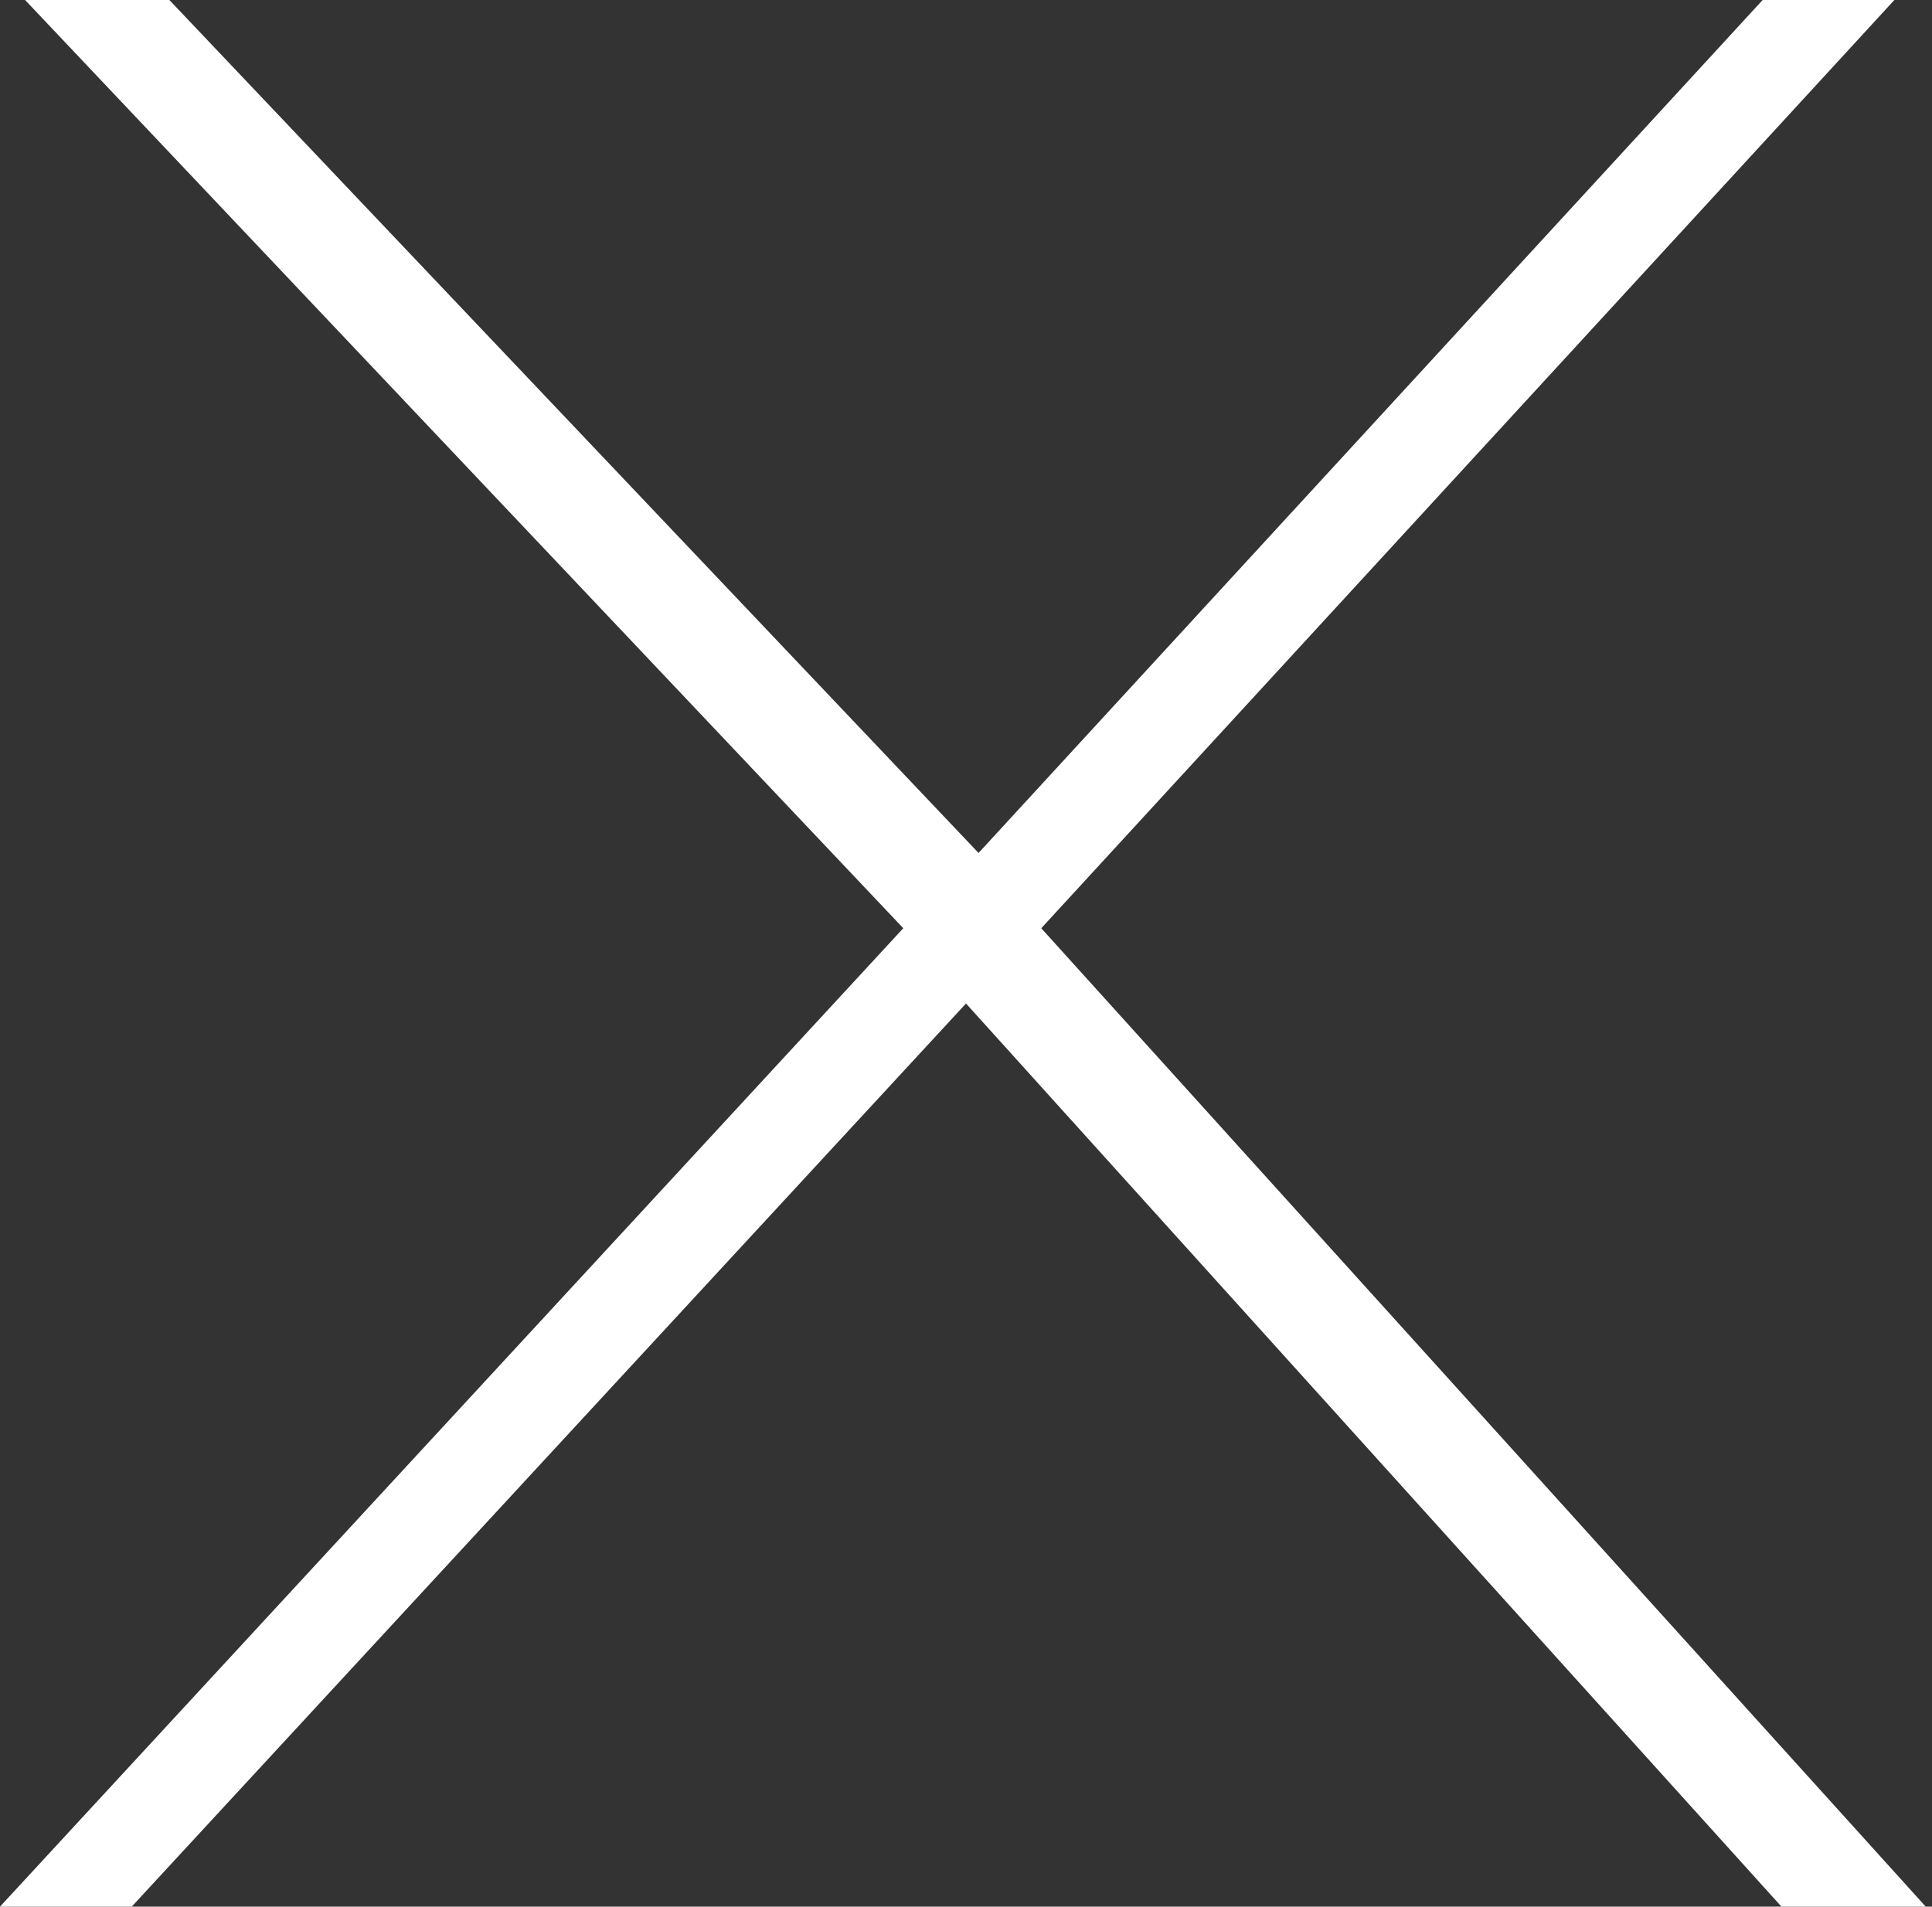
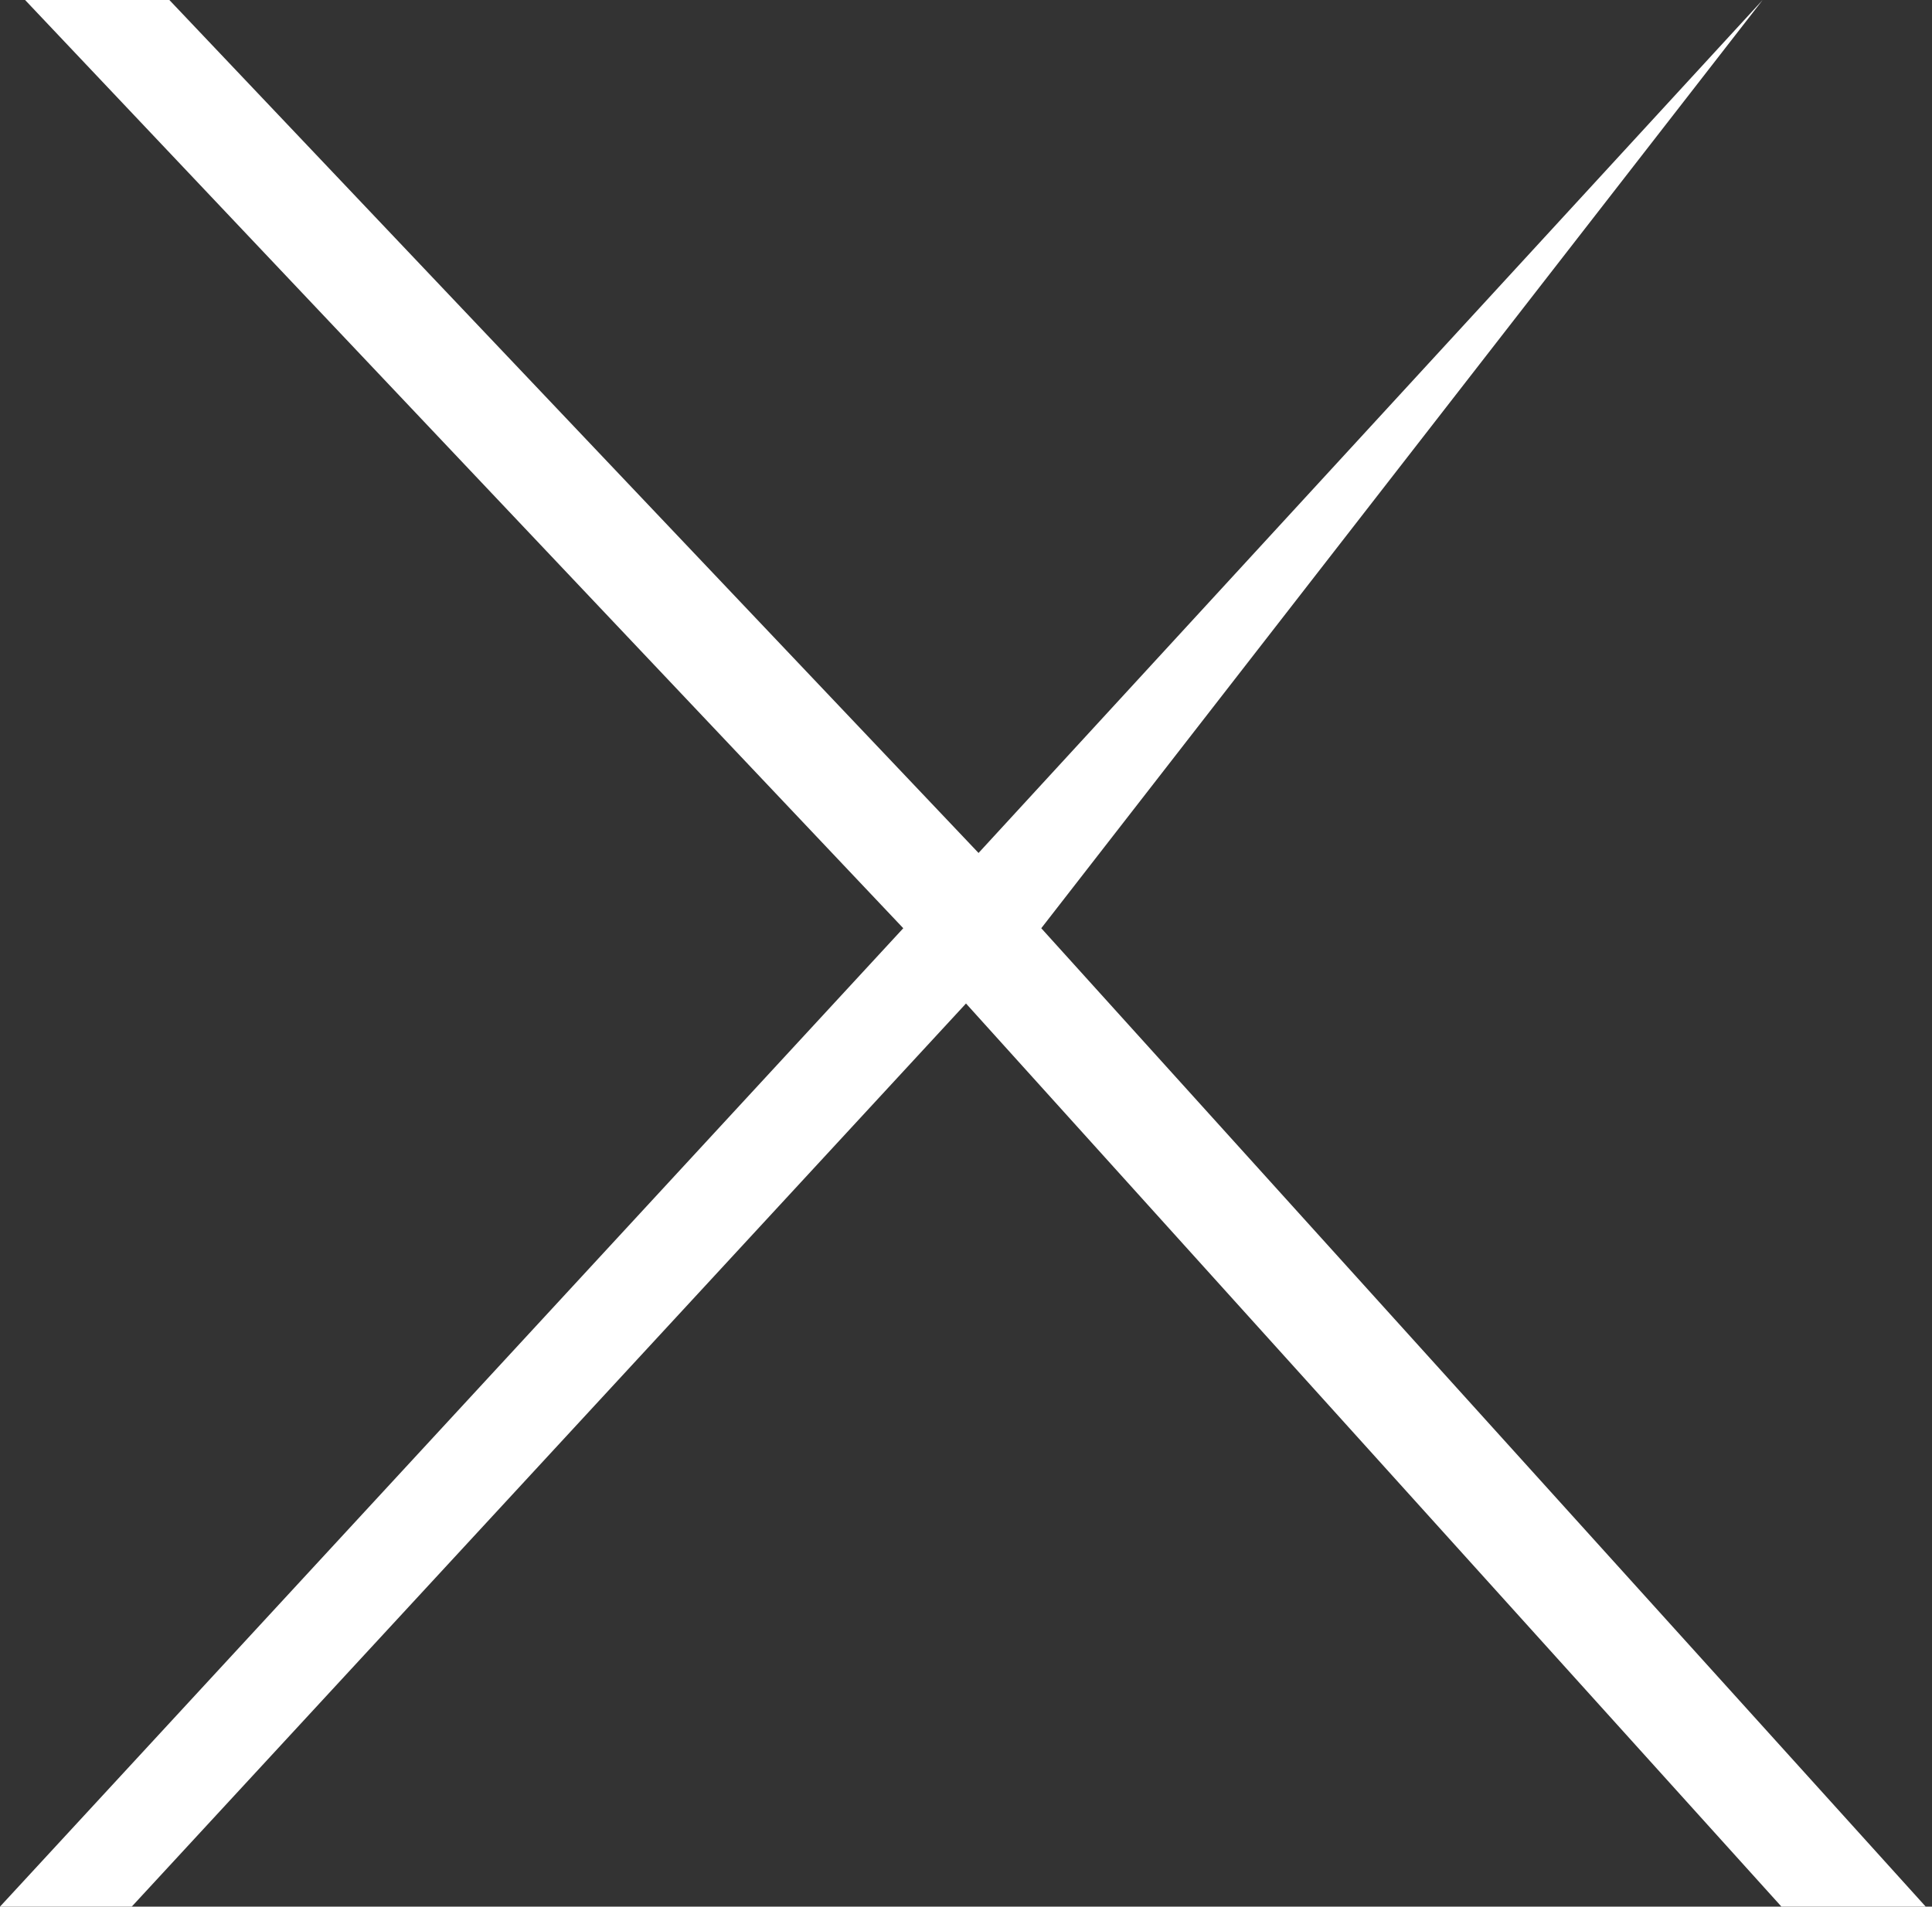
<svg xmlns="http://www.w3.org/2000/svg" version="1.1" id="Capa_1" x="0px" y="0px" viewBox="0 0 30.8 30.4" style="enable-background:new 0 0 30.8 30.4;" xml:space="preserve">
  <rect x="0" y="0" width="30.8" height="30.4" fill="#333333" stroke="none" />
  <style type="text/css">
	.st0{fill:#FFFFFF;}
</style>
  <g>
-     <path class="st0" d="M14.4,14.8L0.4,0h2.3l12.9,13.6L28.1,0h2.1L16.6,14.8l14.1,15.6h-2.3L15.4,16L2.1,30.4H0L14.4,14.8z" />
+     <path class="st0" d="M14.4,14.8L0.4,0h2.3l12.9,13.6L28.1,0L16.6,14.8l14.1,15.6h-2.3L15.4,16L2.1,30.4H0L14.4,14.8z" />
  </g>
</svg>